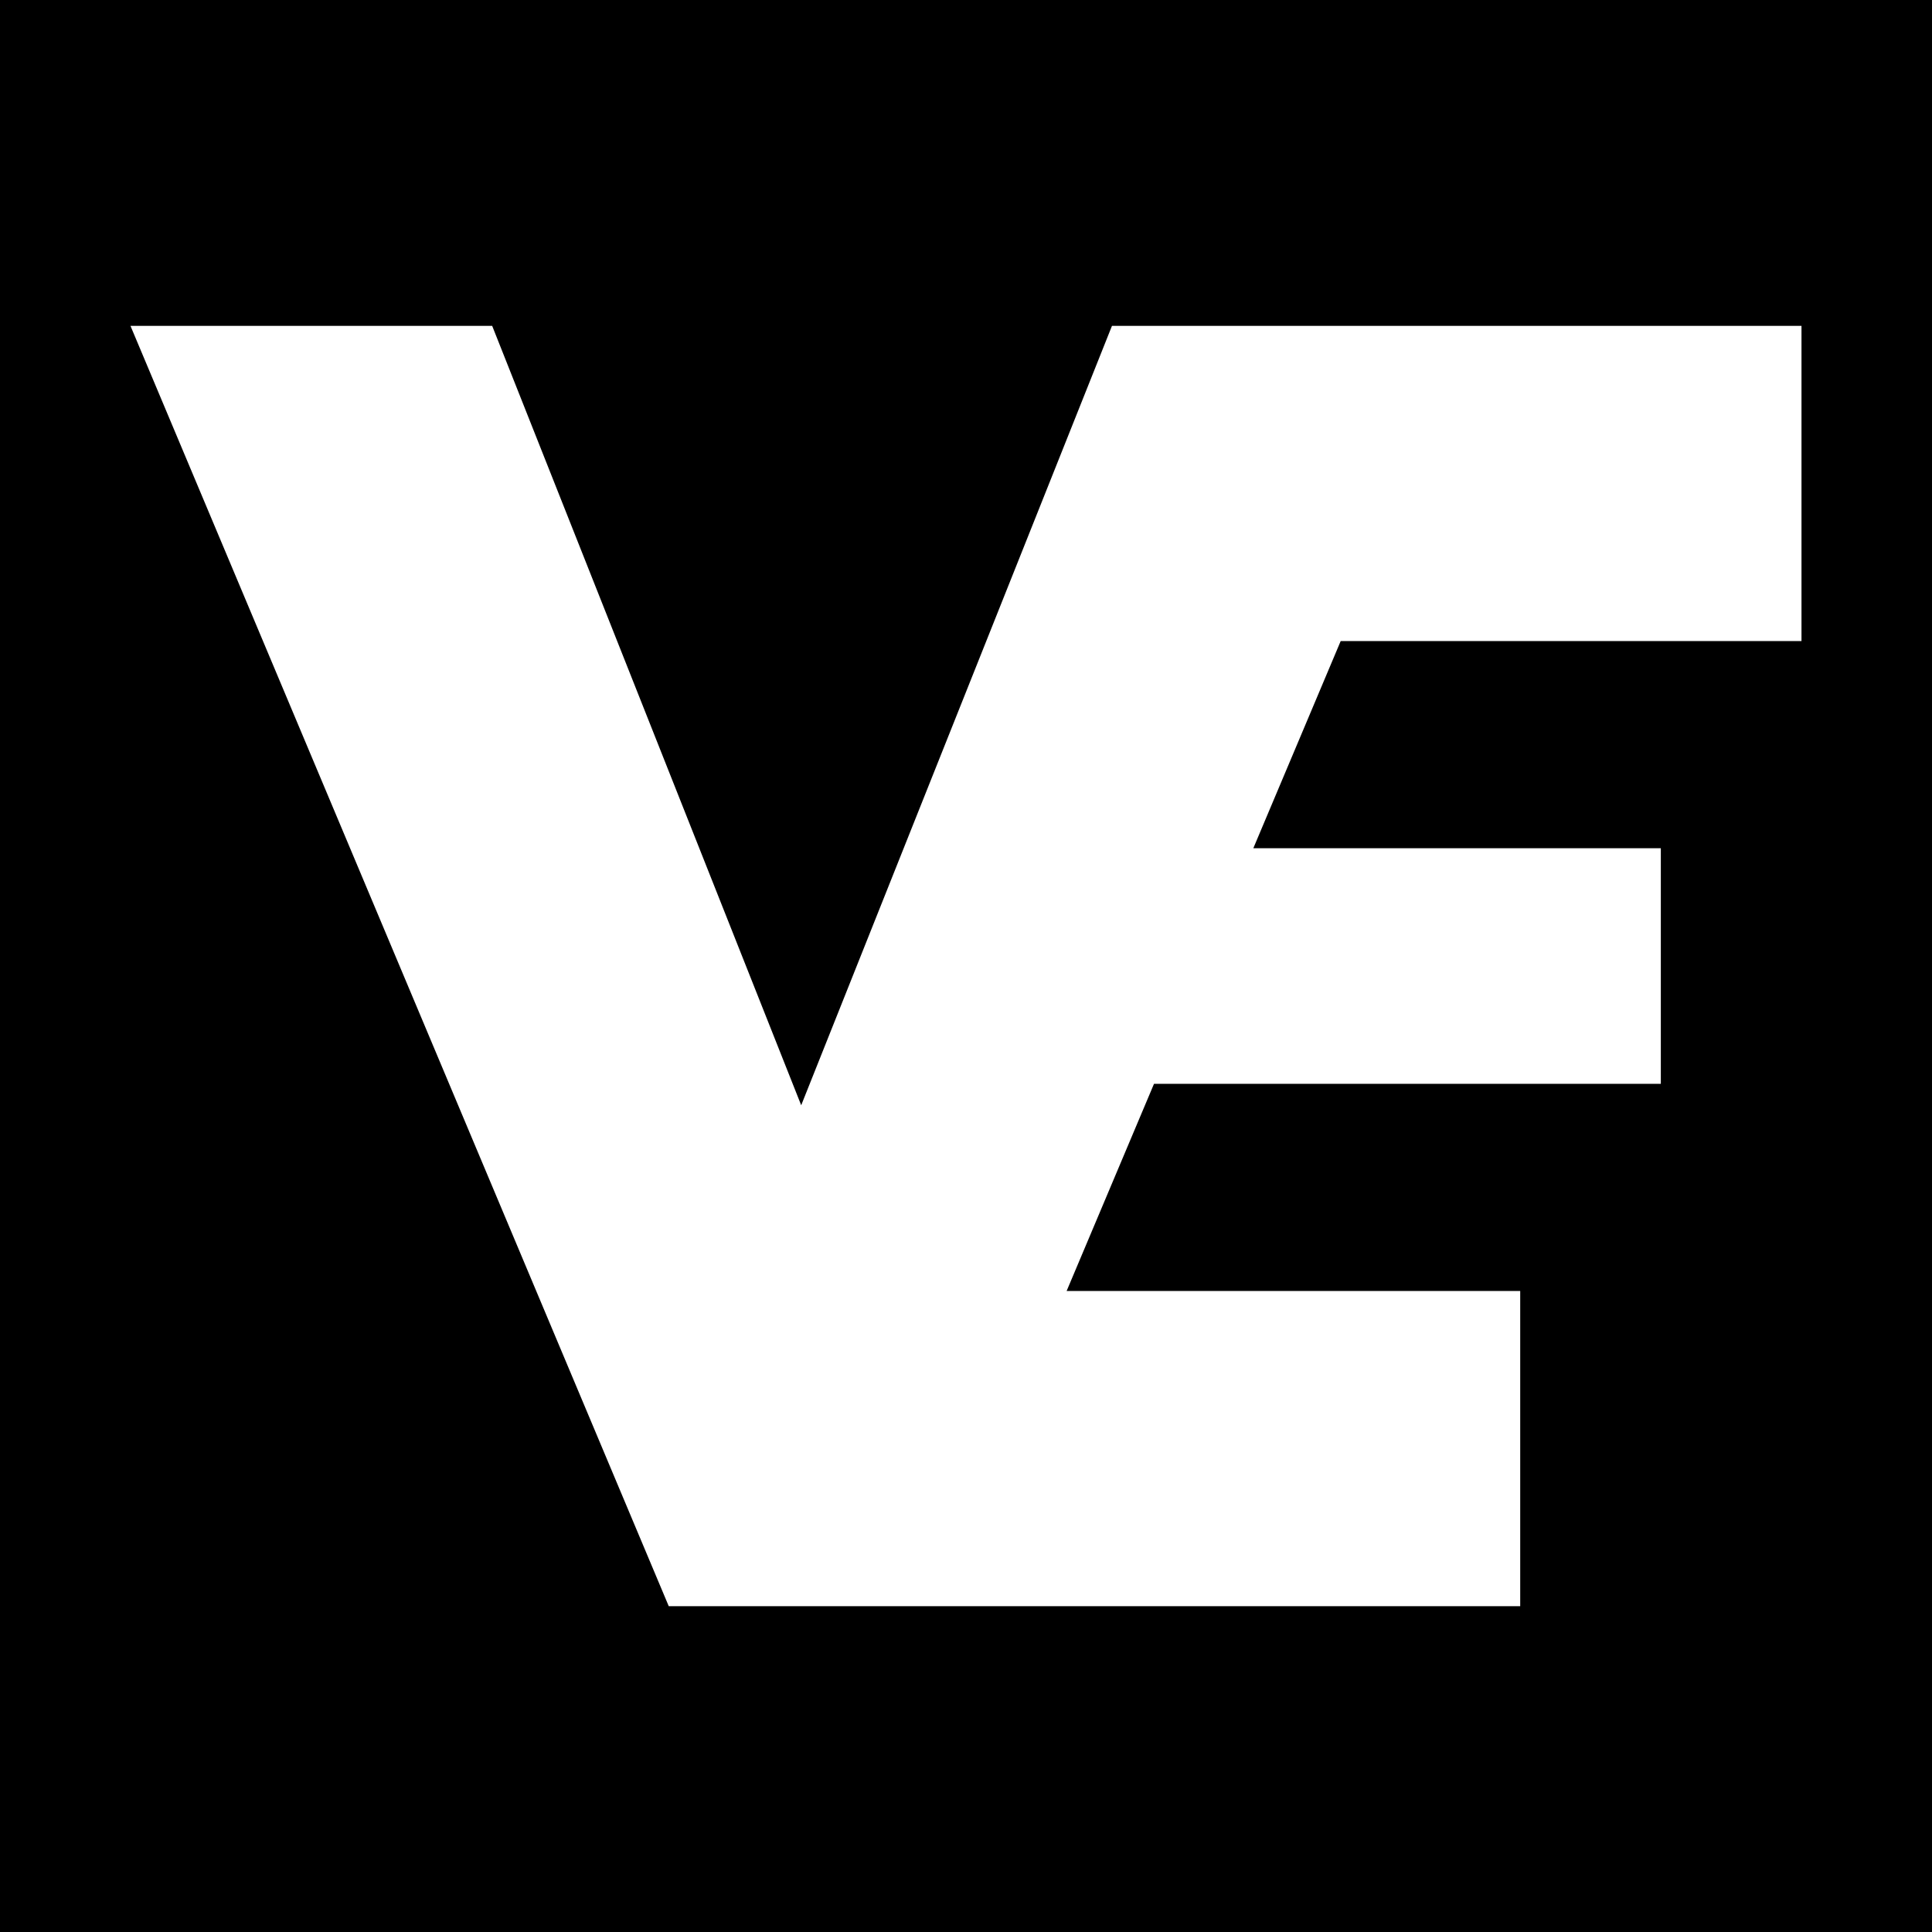
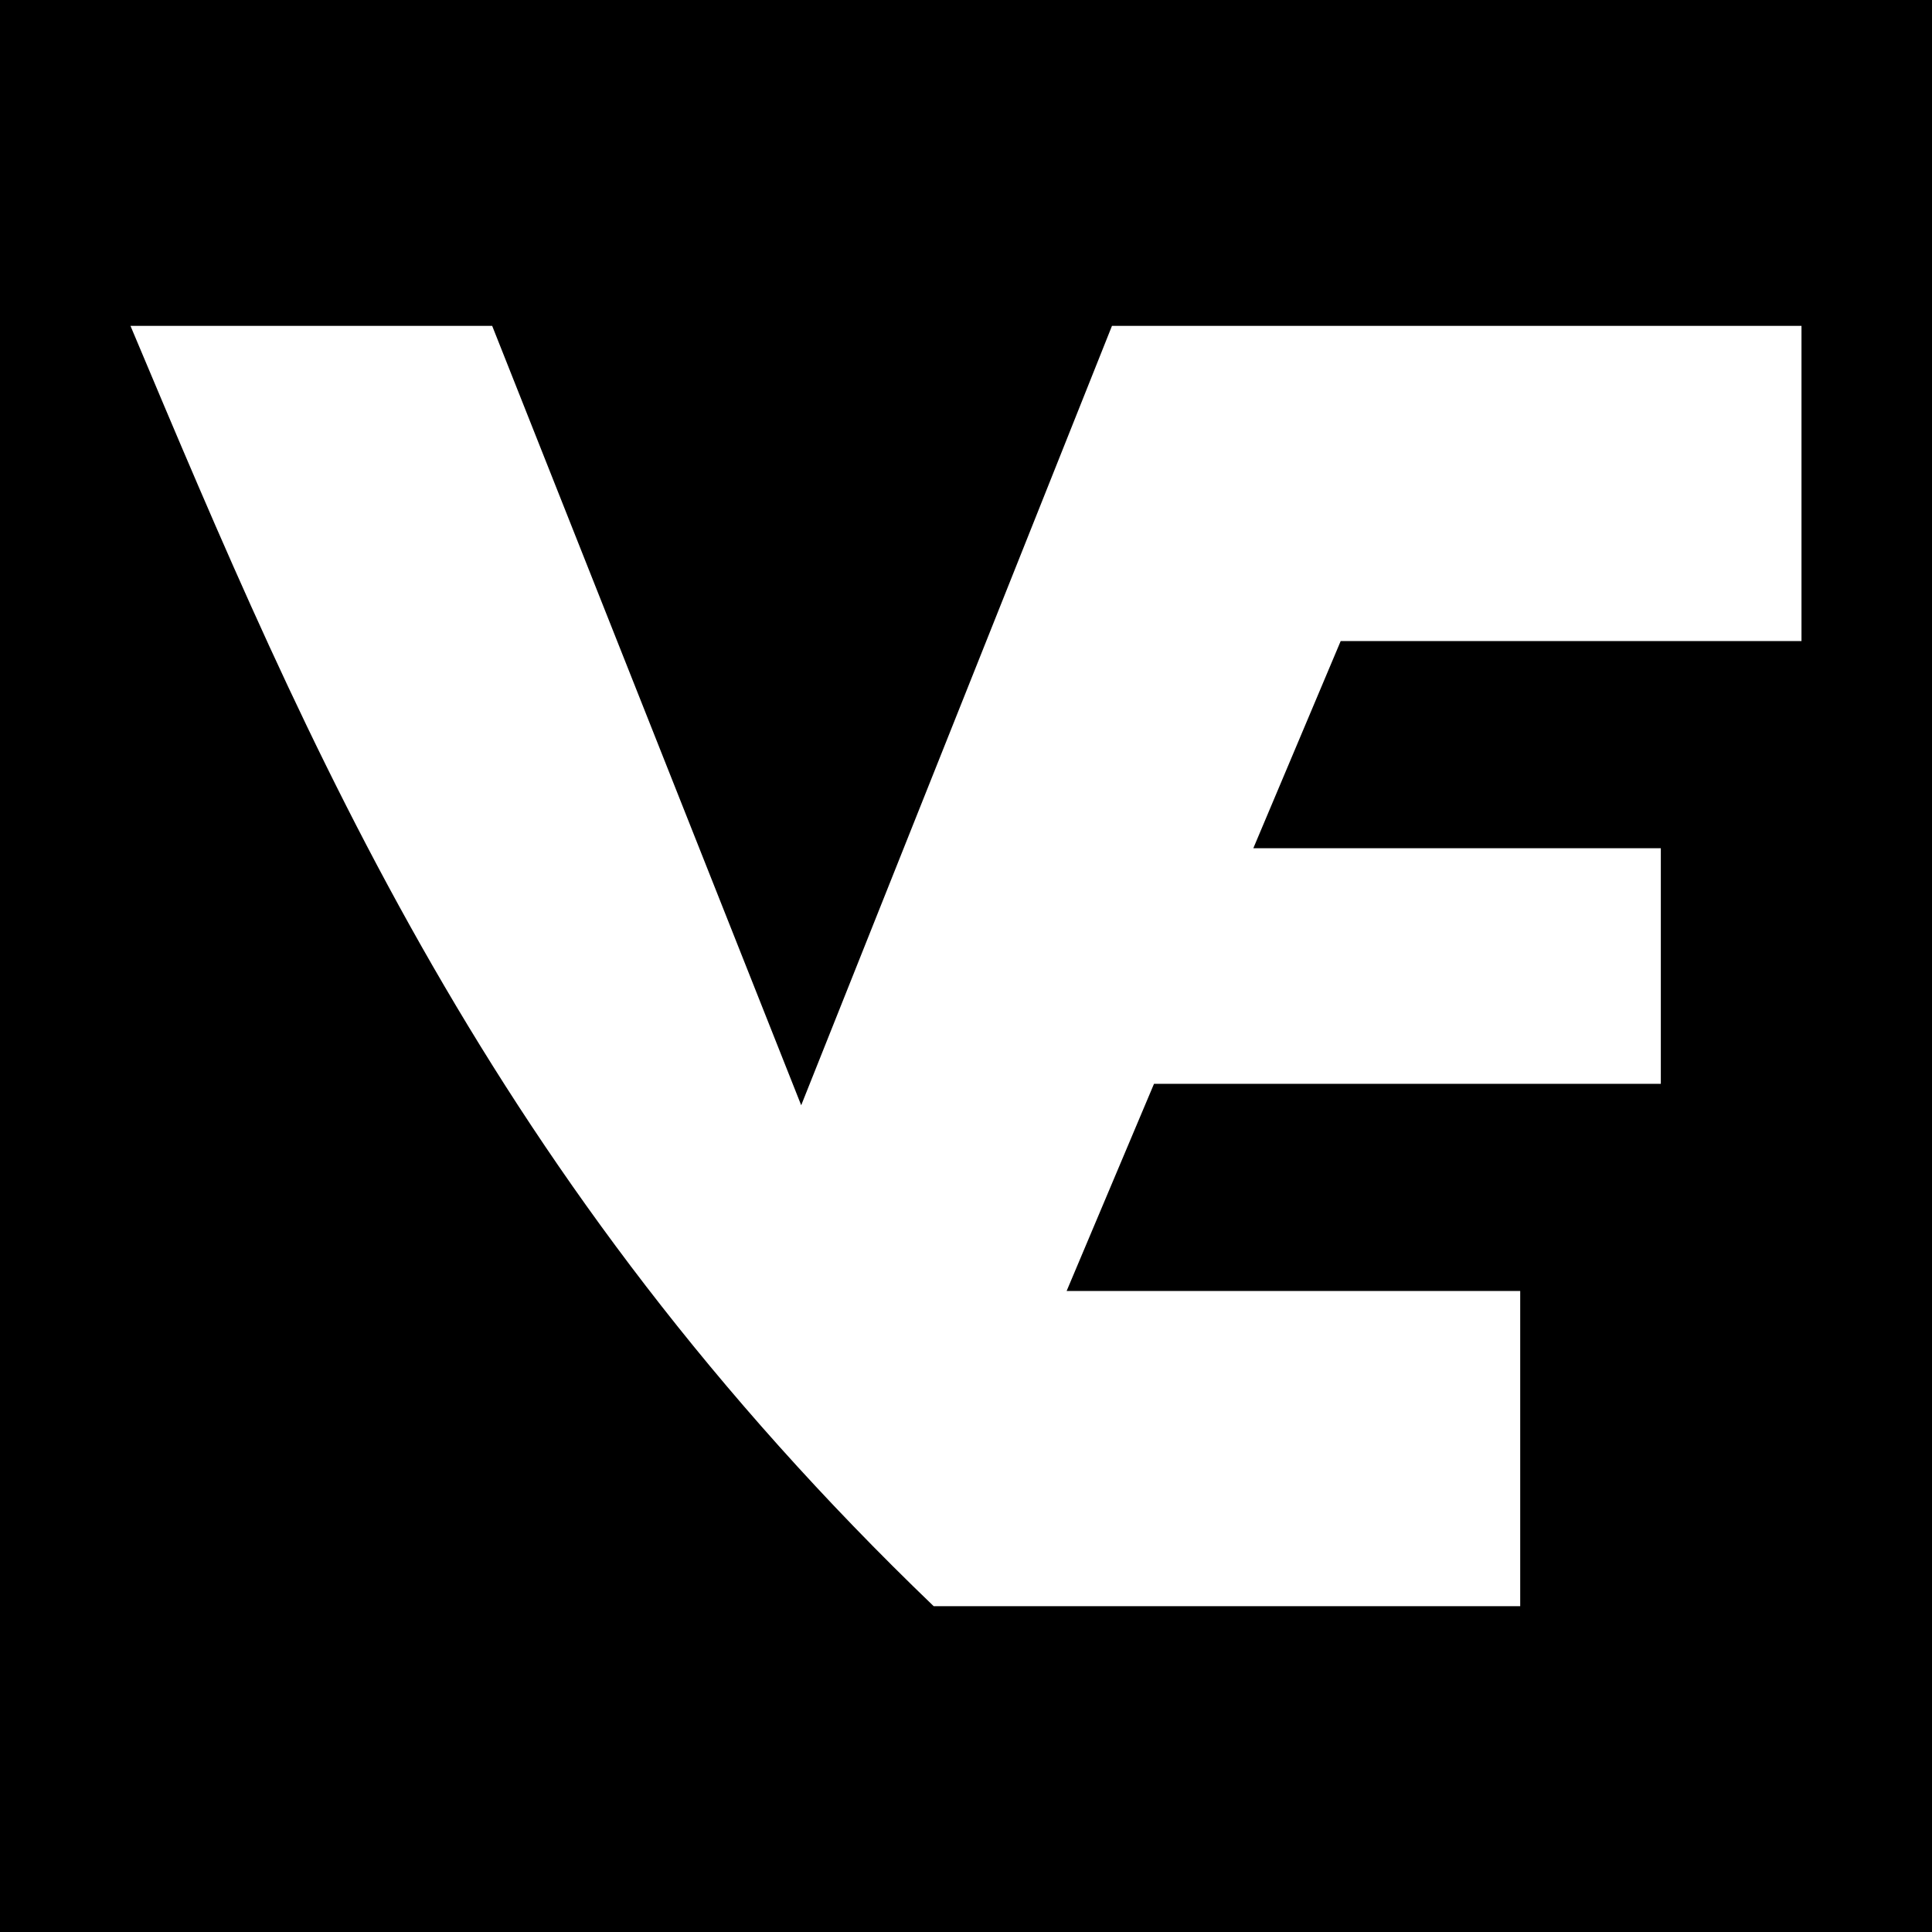
<svg xmlns="http://www.w3.org/2000/svg" version="1.1" viewBox="0 0 65.182 65.183">
-   <path d="M 0 0 L 0 65.184 L 65.182 65.184 L 65.182 0 L 0 0 z M 4.402 10.994 L 16.605 10.994 C 20.081 19.759 23.556 28.524 27.031 37.289 C 30.526 28.524 34.021 19.759 37.516 10.994 L 49.719 10.994 L 60.779 10.994 L 60.779 21.629 L 45.232 21.629 L 42.285 28.617 L 56.033 28.617 L 56.033 36.566 L 38.934 36.566 L 35.986 43.555 L 51.289 43.555 L 51.289 54.189 L 31.5 54.189 L 22.562 54.189 C 16.509 39.791 10.456 25.393 4.402 10.994 z " />
+   <path d="M 0 0 L 0 65.184 L 65.182 65.184 L 65.182 0 L 0 0 z M 4.402 10.994 L 16.605 10.994 C 20.081 19.759 23.556 28.524 27.031 37.289 C 30.526 28.524 34.021 19.759 37.516 10.994 L 49.719 10.994 L 60.779 10.994 L 60.779 21.629 L 45.232 21.629 L 42.285 28.617 L 56.033 28.617 L 56.033 36.566 L 38.934 36.566 L 35.986 43.555 L 51.289 43.555 L 51.289 54.189 L 31.5 54.189 C 16.509 39.791 10.456 25.393 4.402 10.994 z " />
</svg>